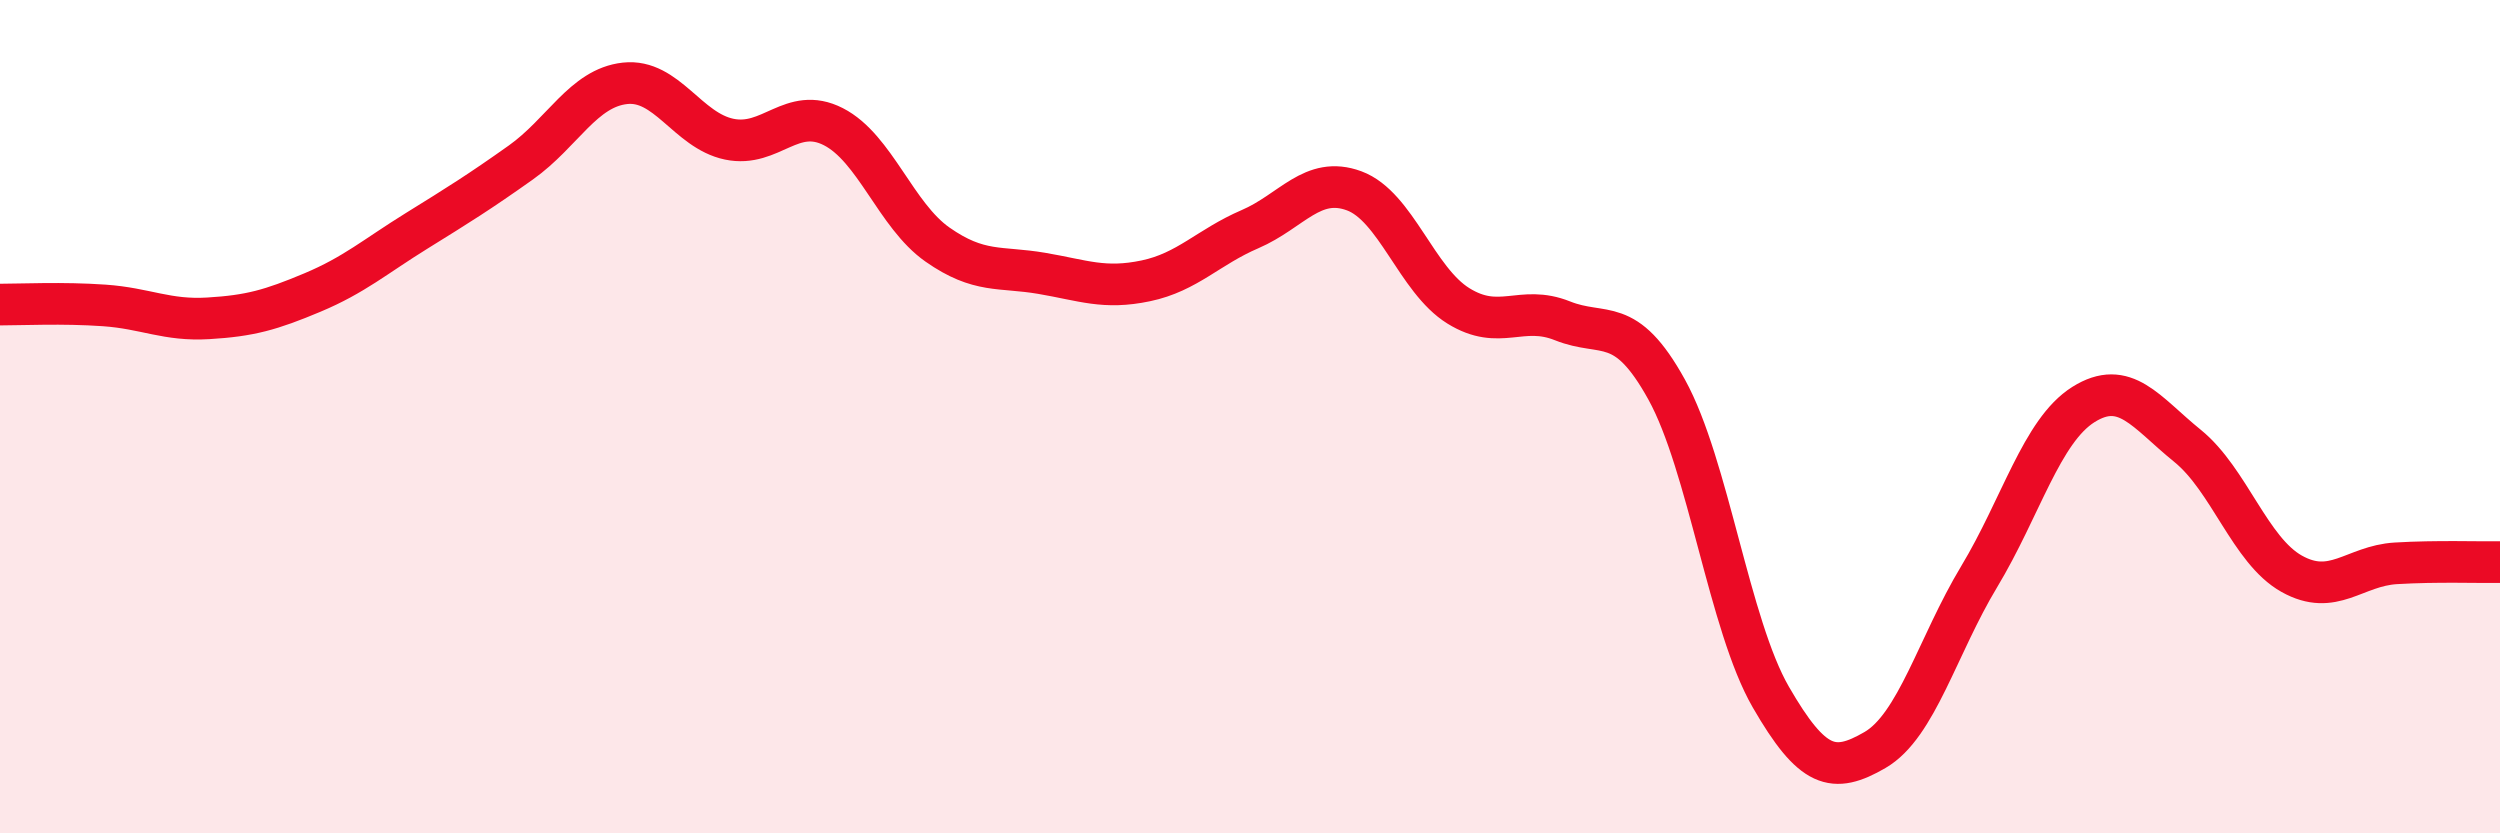
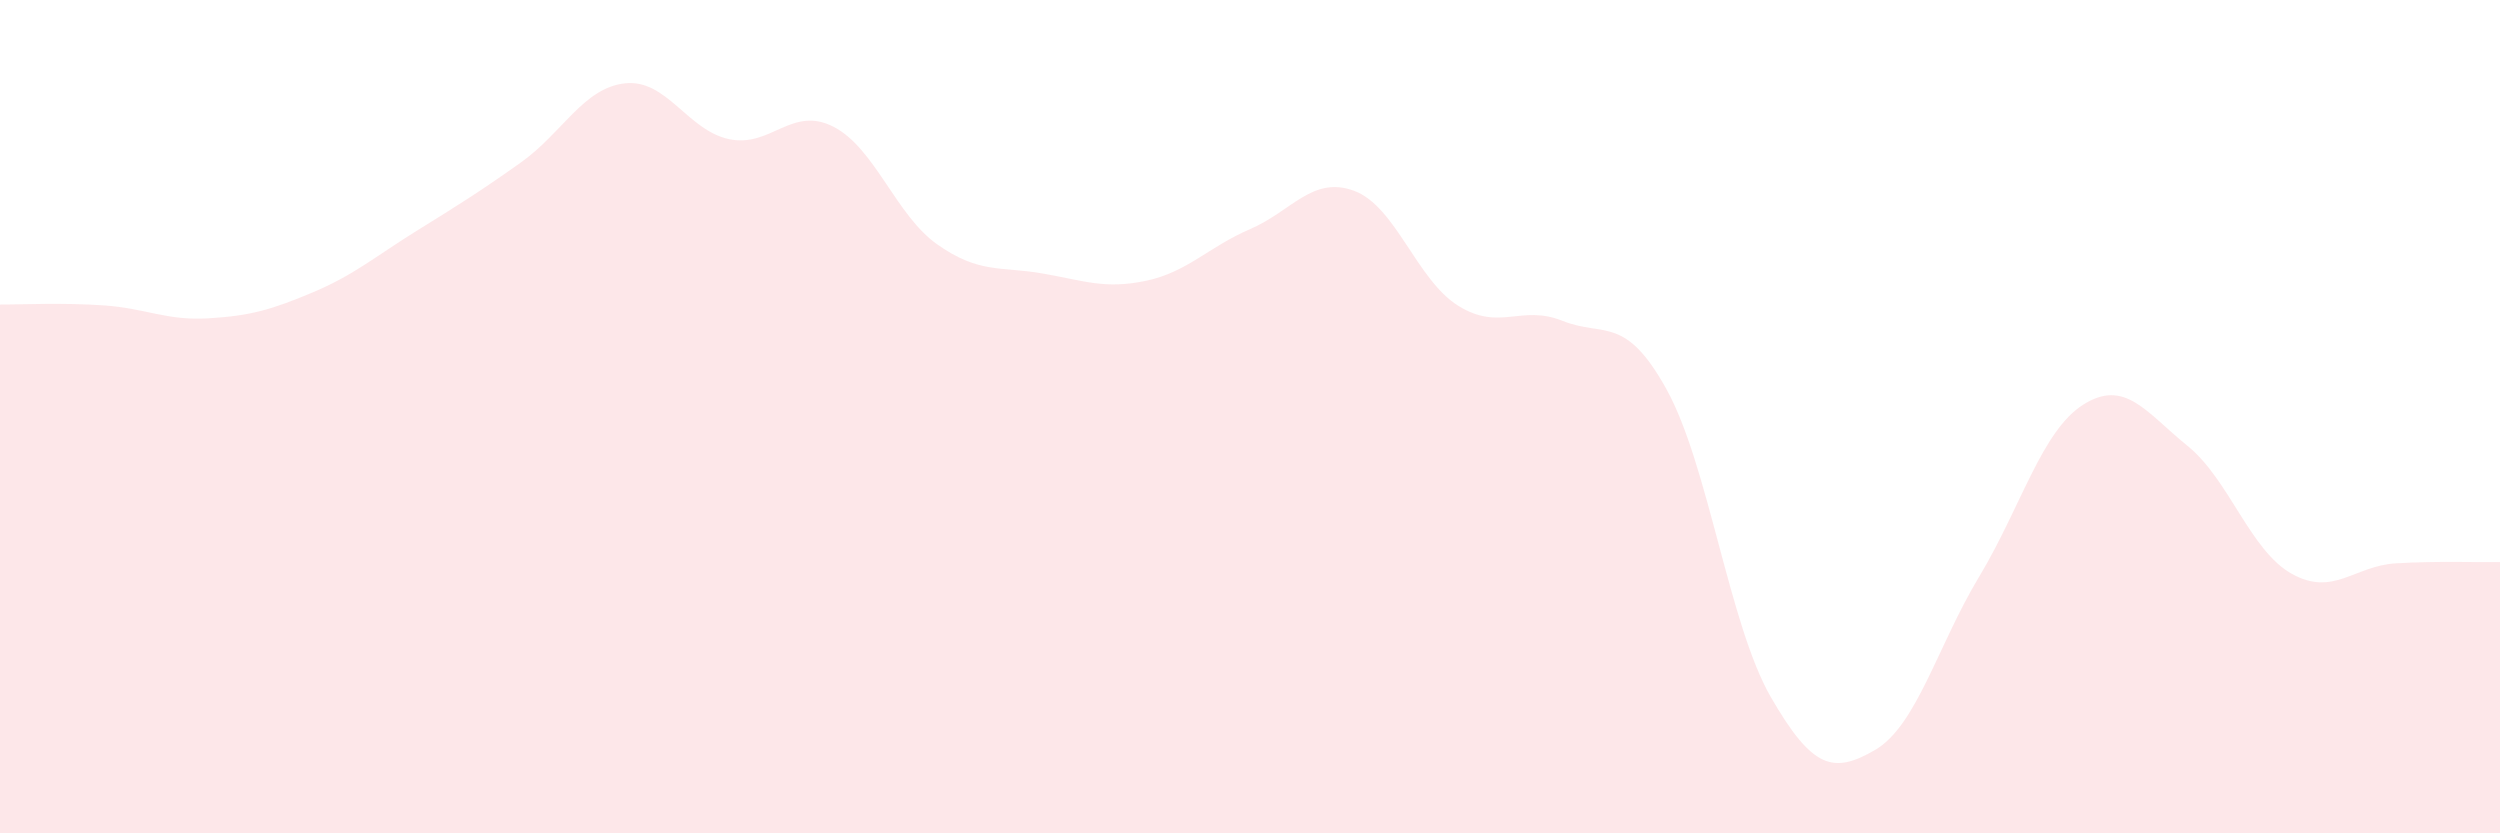
<svg xmlns="http://www.w3.org/2000/svg" width="60" height="20" viewBox="0 0 60 20">
  <path d="M 0,7.31 C 0.5,7.31 1.5,7.26 2.5,7.33 C 3.5,7.4 4,7.7 5,7.64 C 6,7.58 6.5,7.44 7.5,7.02 C 8.5,6.6 9,6.16 10,5.54 C 11,4.92 11.5,4.61 12.5,3.9 C 13.5,3.19 14,2.11 15,2 C 16,1.89 16.5,3.13 17.5,3.34 C 18.5,3.55 19,2.53 20,3.04 C 21,3.55 21.5,5.17 22.5,5.87 C 23.5,6.57 24,6.39 25,6.56 C 26,6.73 26.5,6.95 27.5,6.74 C 28.5,6.53 29,5.93 30,5.5 C 31,5.07 31.5,4.21 32.5,4.58 C 33.5,4.95 34,6.72 35,7.34 C 36,7.96 36.5,7.3 37.5,7.7 C 38.5,8.1 39,7.54 40,9.35 C 41,11.16 41.5,15 42.5,16.73 C 43.5,18.46 44,18.58 45,18 C 46,17.42 46.5,15.5 47.5,13.84 C 48.5,12.18 49,10.34 50,9.71 C 51,9.08 51.5,9.89 52.5,10.7 C 53.5,11.51 54,13.21 55,13.77 C 56,14.33 56.5,13.58 57.5,13.52 C 58.5,13.46 59.5,13.5 60,13.49L60 20L0 20Z" fill="#EB0A25" opacity="0.1" stroke-linecap="round" stroke-linejoin="round" />
-   <path d="M 0,7.31 C 0.5,7.31 1.5,7.26 2.5,7.33 C 3.5,7.4 4,7.7 5,7.64 C 6,7.58 6.5,7.44 7.5,7.02 C 8.5,6.6 9,6.16 10,5.54 C 11,4.92 11.5,4.61 12.5,3.9 C 13.5,3.19 14,2.11 15,2 C 16,1.89 16.5,3.13 17.5,3.34 C 18.5,3.55 19,2.53 20,3.04 C 21,3.55 21.5,5.17 22.5,5.87 C 23.5,6.57 24,6.39 25,6.56 C 26,6.73 26.5,6.95 27.5,6.74 C 28.5,6.53 29,5.93 30,5.5 C 31,5.07 31.5,4.21 32.5,4.58 C 33.5,4.95 34,6.72 35,7.34 C 36,7.96 36.5,7.3 37.5,7.7 C 38.5,8.1 39,7.54 40,9.35 C 41,11.16 41.5,15 42.5,16.73 C 43.5,18.46 44,18.58 45,18 C 46,17.42 46.5,15.5 47.5,13.84 C 48.5,12.18 49,10.34 50,9.71 C 51,9.08 51.5,9.89 52.5,10.7 C 53.5,11.51 54,13.21 55,13.77 C 56,14.33 56.5,13.58 57.5,13.52 C 58.5,13.46 59.5,13.5 60,13.49" stroke="#EB0A25" stroke-width="1" fill="none" stroke-linecap="round" stroke-linejoin="round" />
</svg>